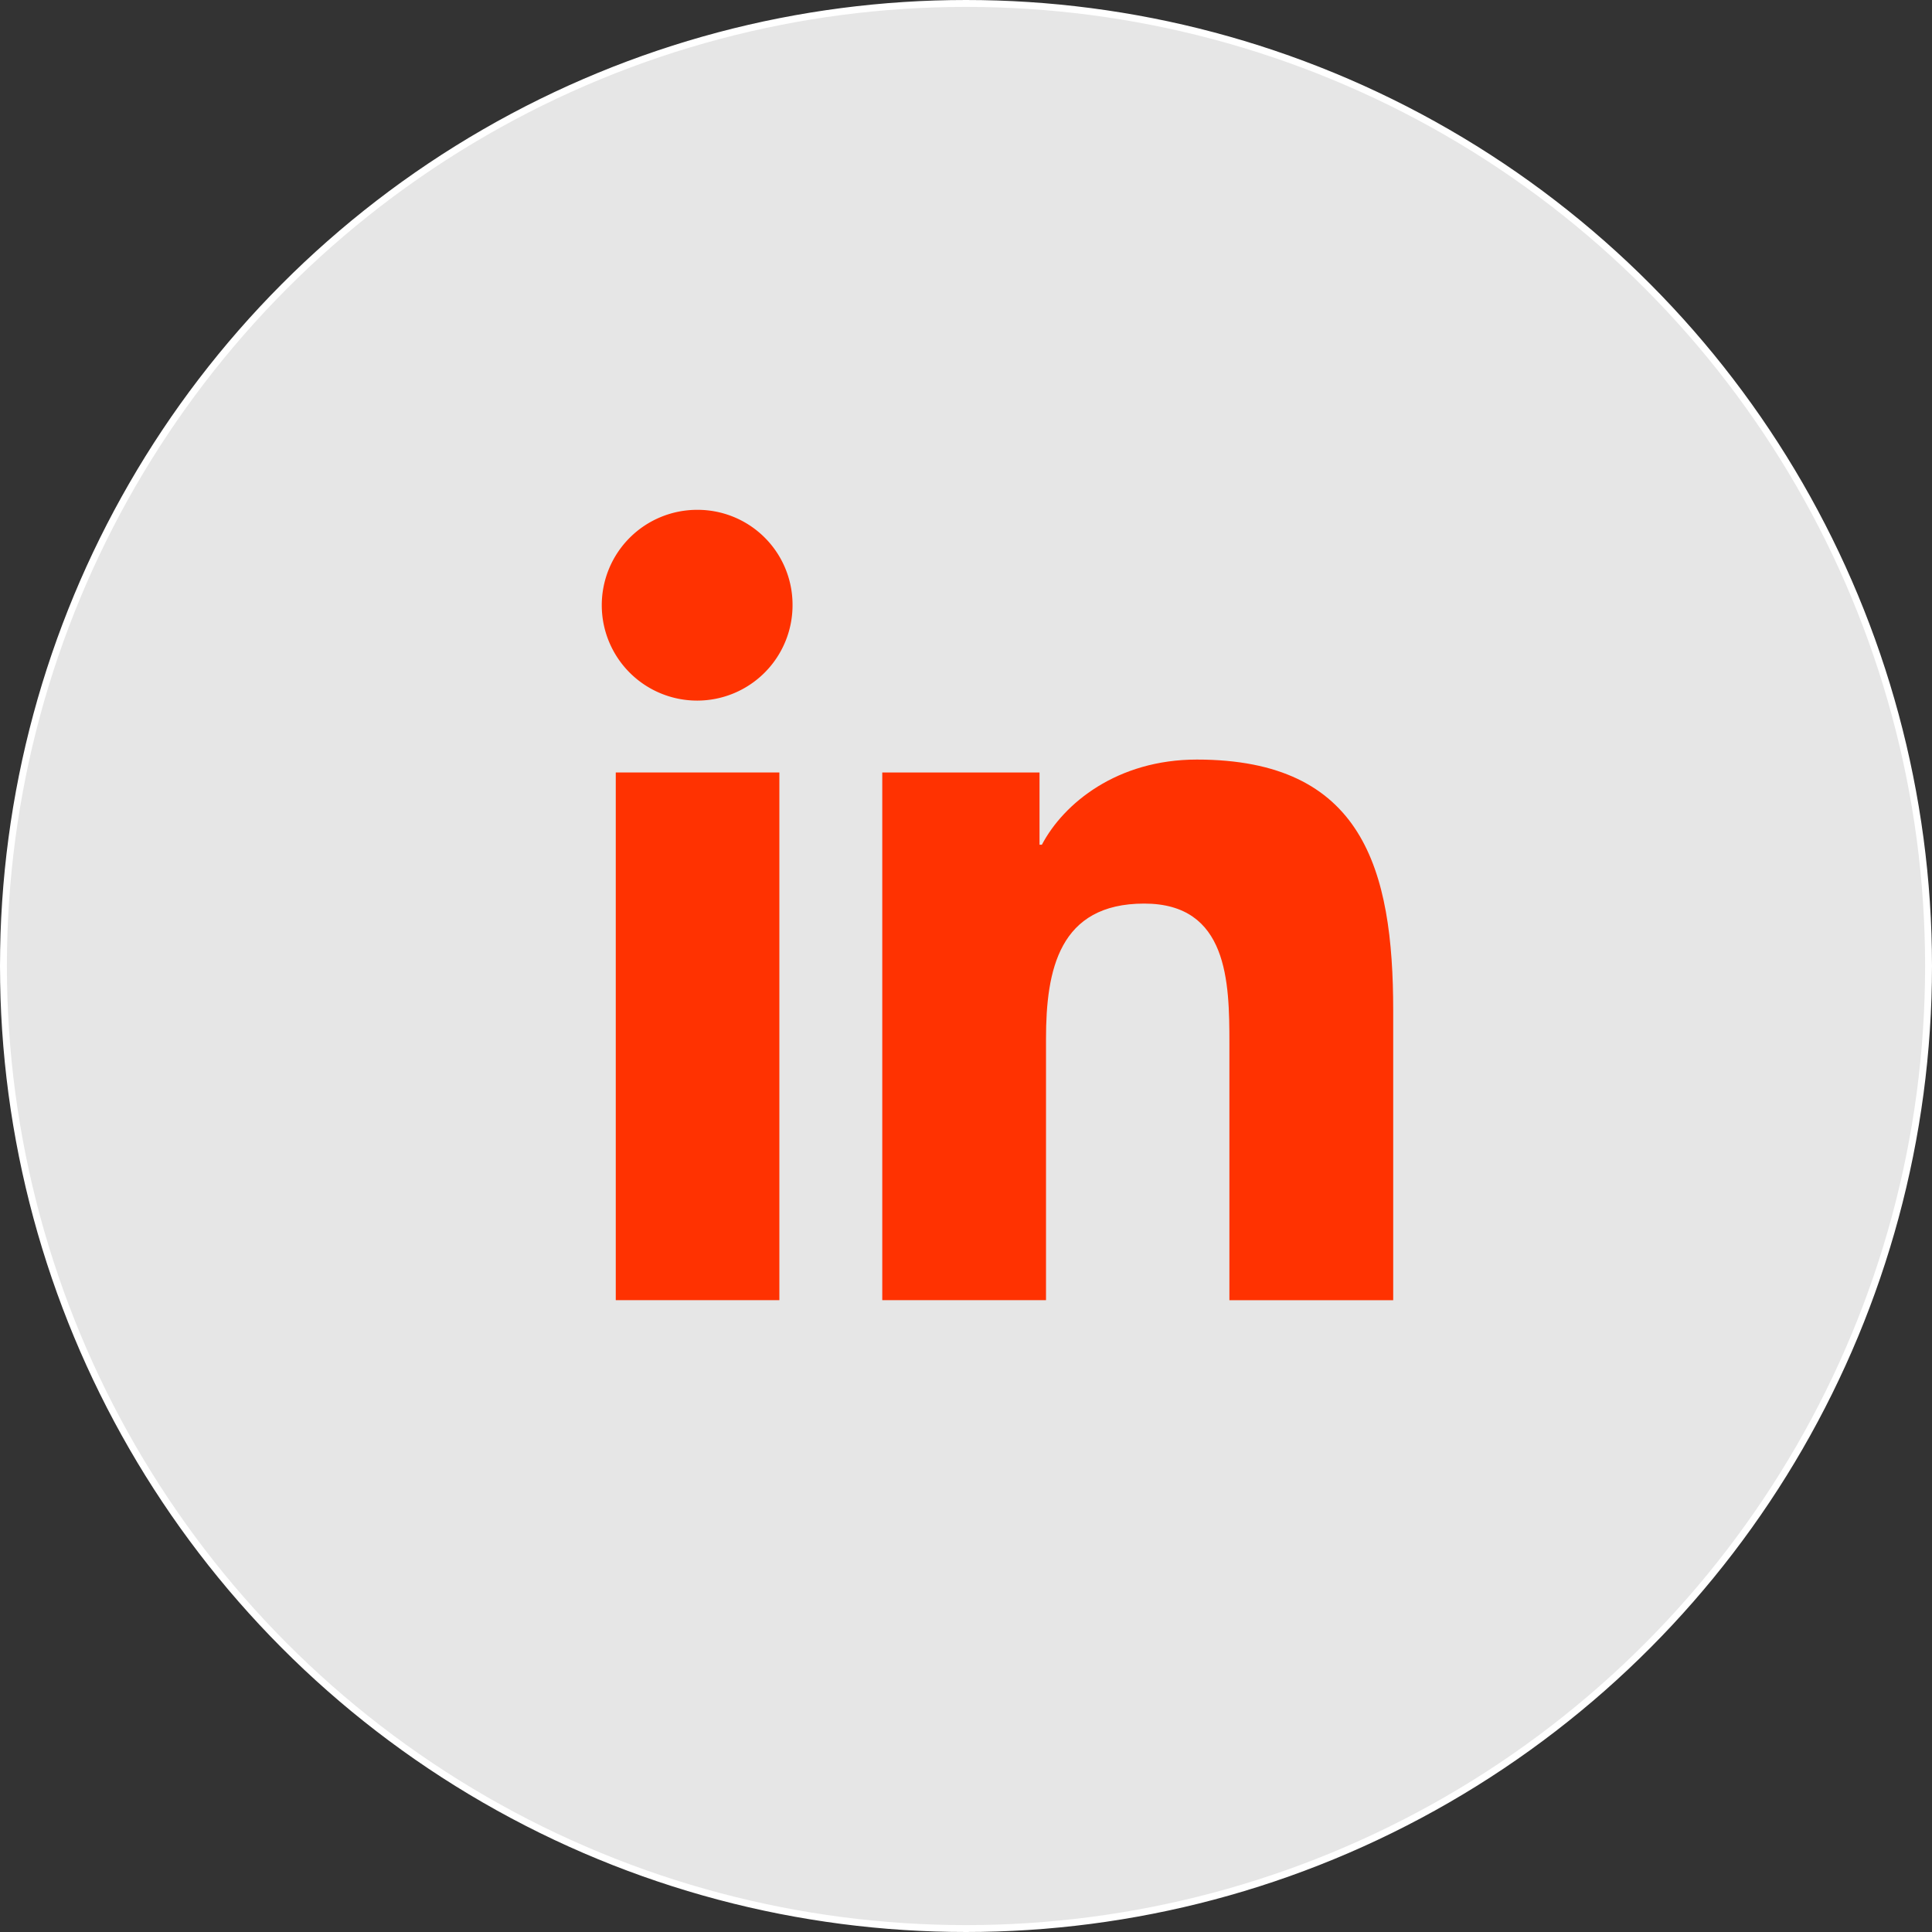
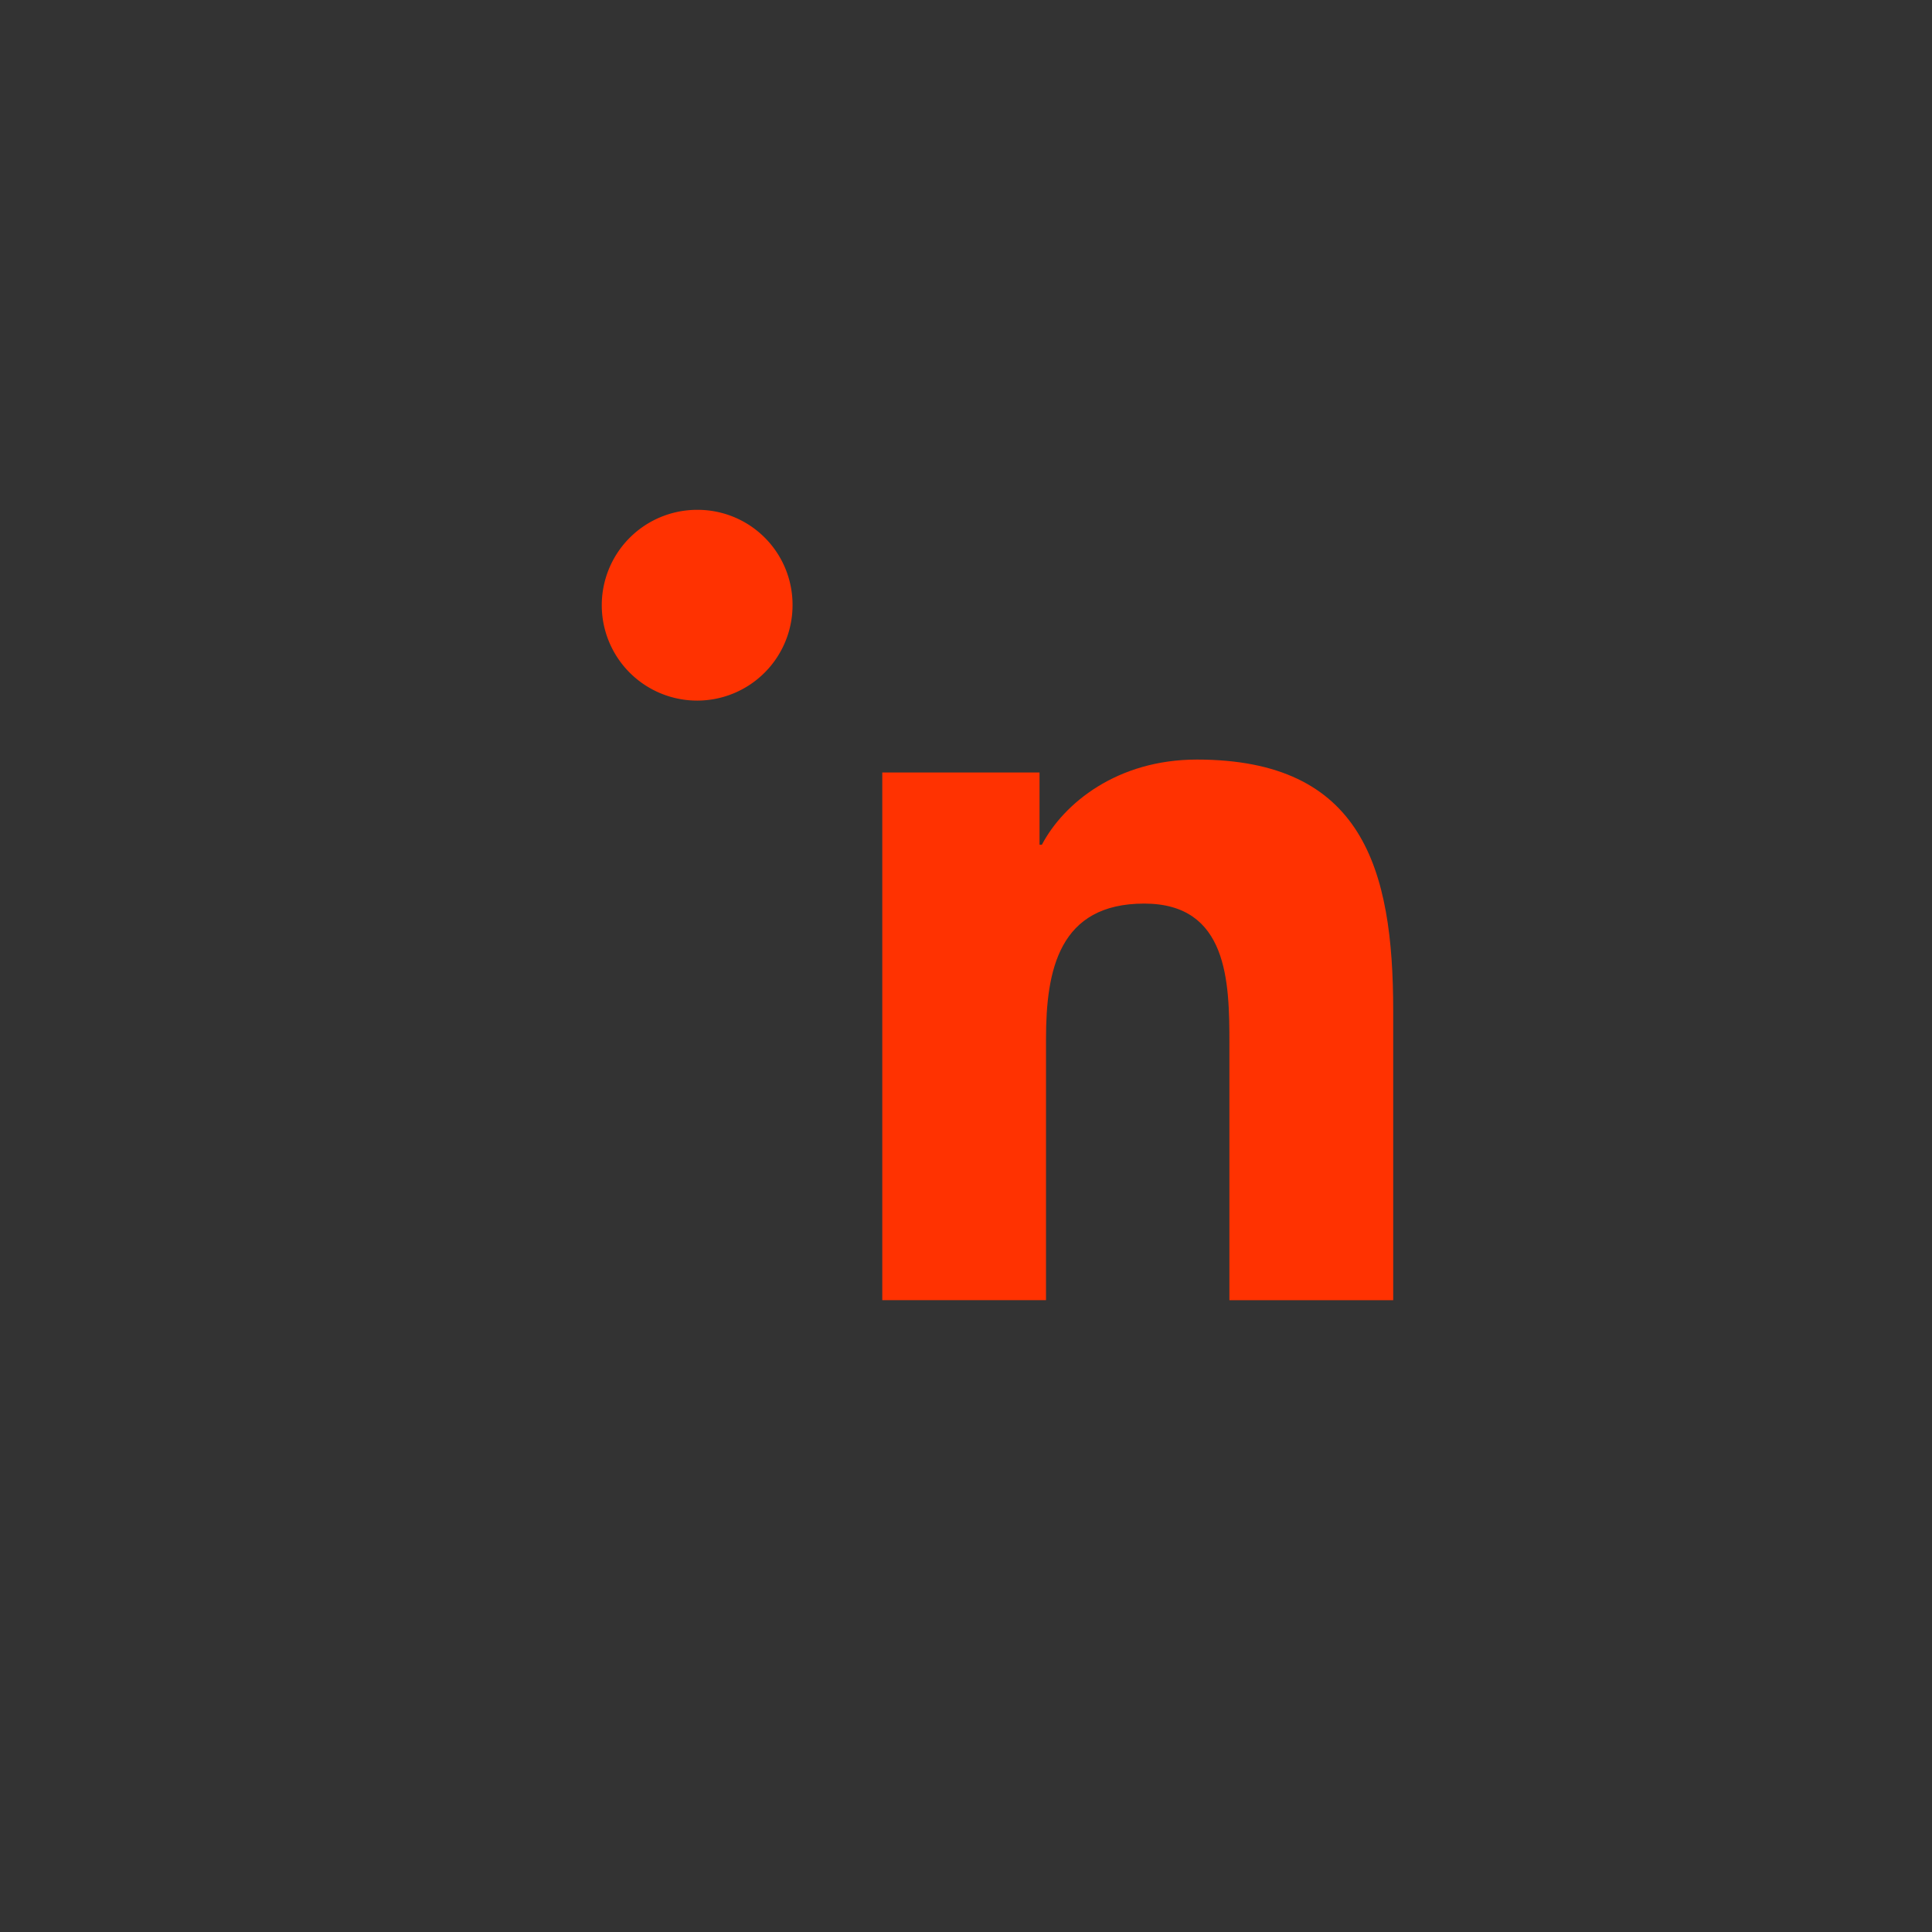
<svg xmlns="http://www.w3.org/2000/svg" viewBox="0 0 280.12 280.12">
  <rect x="0" y="0" width="280.12" height="280.12" fill="#333333" stroke="none" />
  <defs>
    <style>.cls-1{fill:#e6e6e6;stroke:#fff;stroke-miterlimit:10;}.cls-2{fill:#ff3201;}</style>
  </defs>
  <g id="Capa_2" data-name="Capa 2">
    <g id="Capa_1-2" data-name="Capa 1">
-       <circle class="cls-1" cx="140.06" cy="140.06" r="139.56" />
      <path class="cls-2" d="M202,188.52h0v-42c0-20.56-4.43-36.39-28.47-36.39-11.55,0-19.31,6.34-22.47,12.35h-.34V112H127.92v76.51h23.74V150.63c0-10,1.89-19.62,14.24-19.62,12.17,0,12.35,11.38,12.35,20.26v37.25Z" />
-       <path class="cls-2" d="M89.28,112H113v76.51H89.28Z" />
      <path class="cls-2" d="M101.15,73.92a13.83,13.83,0,1,0,13.76,13.76A13.76,13.76,0,0,0,101.15,73.92Z" />
    </g>
  </g>
</svg>